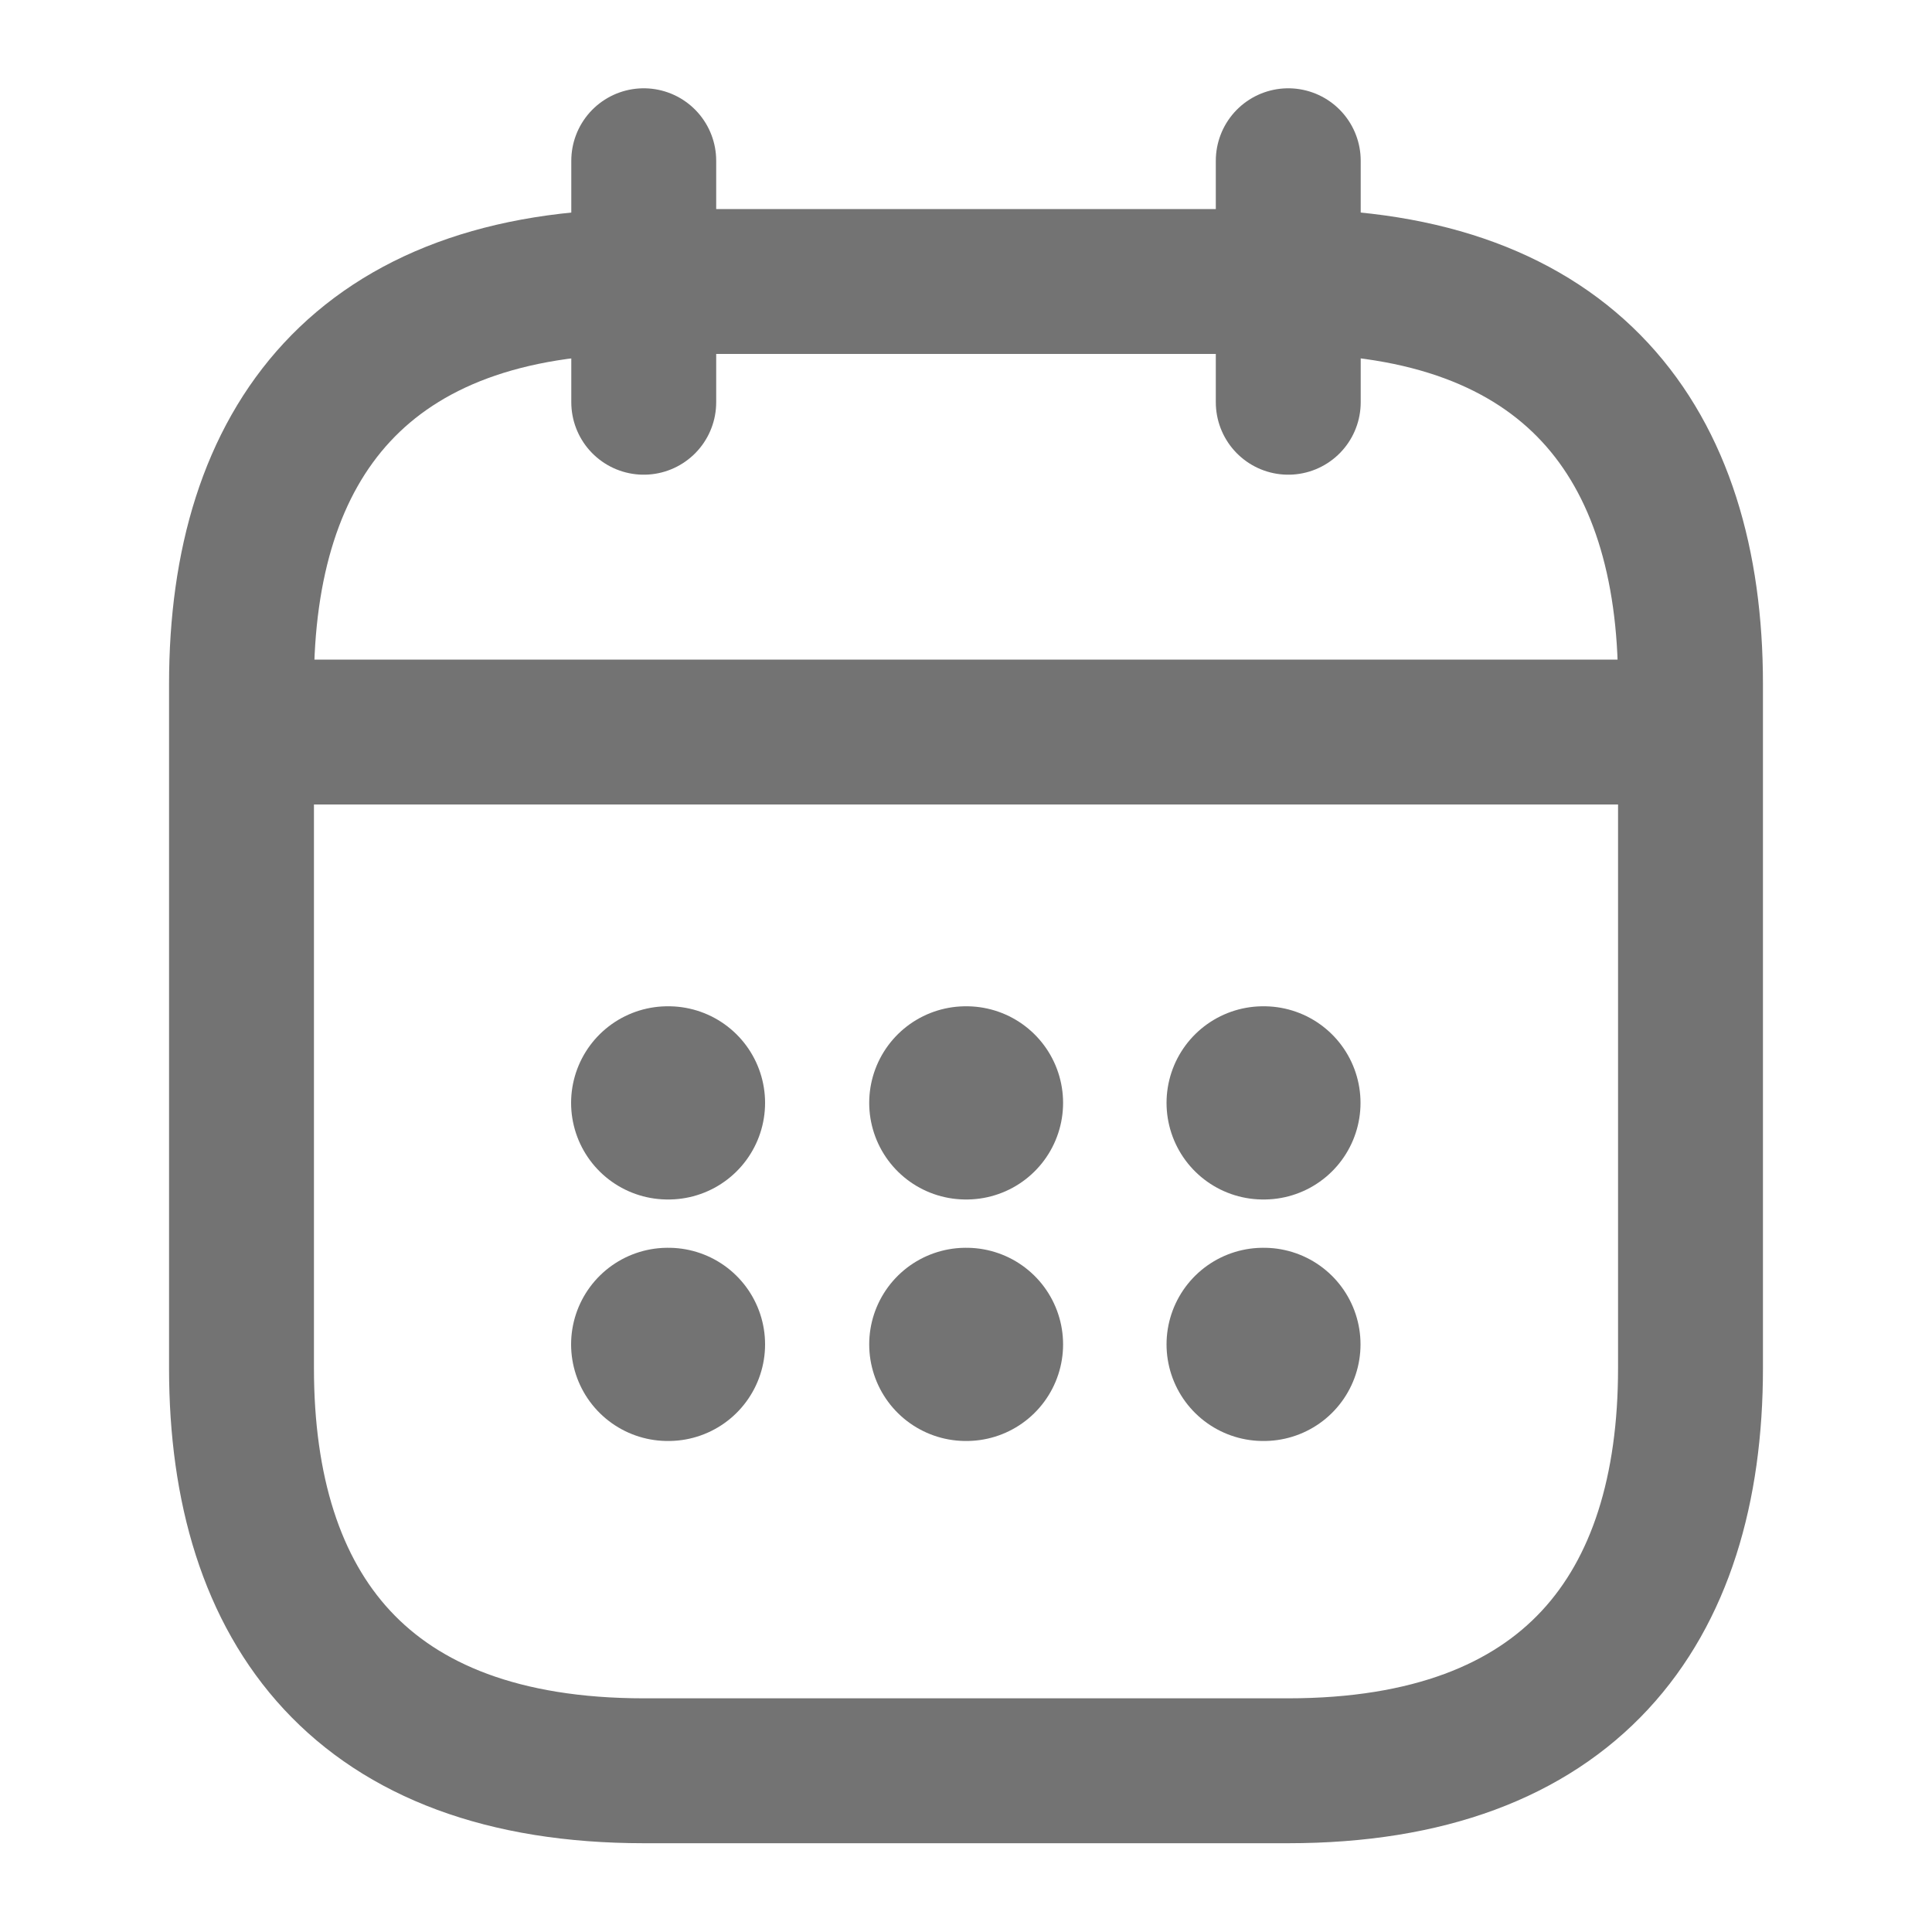
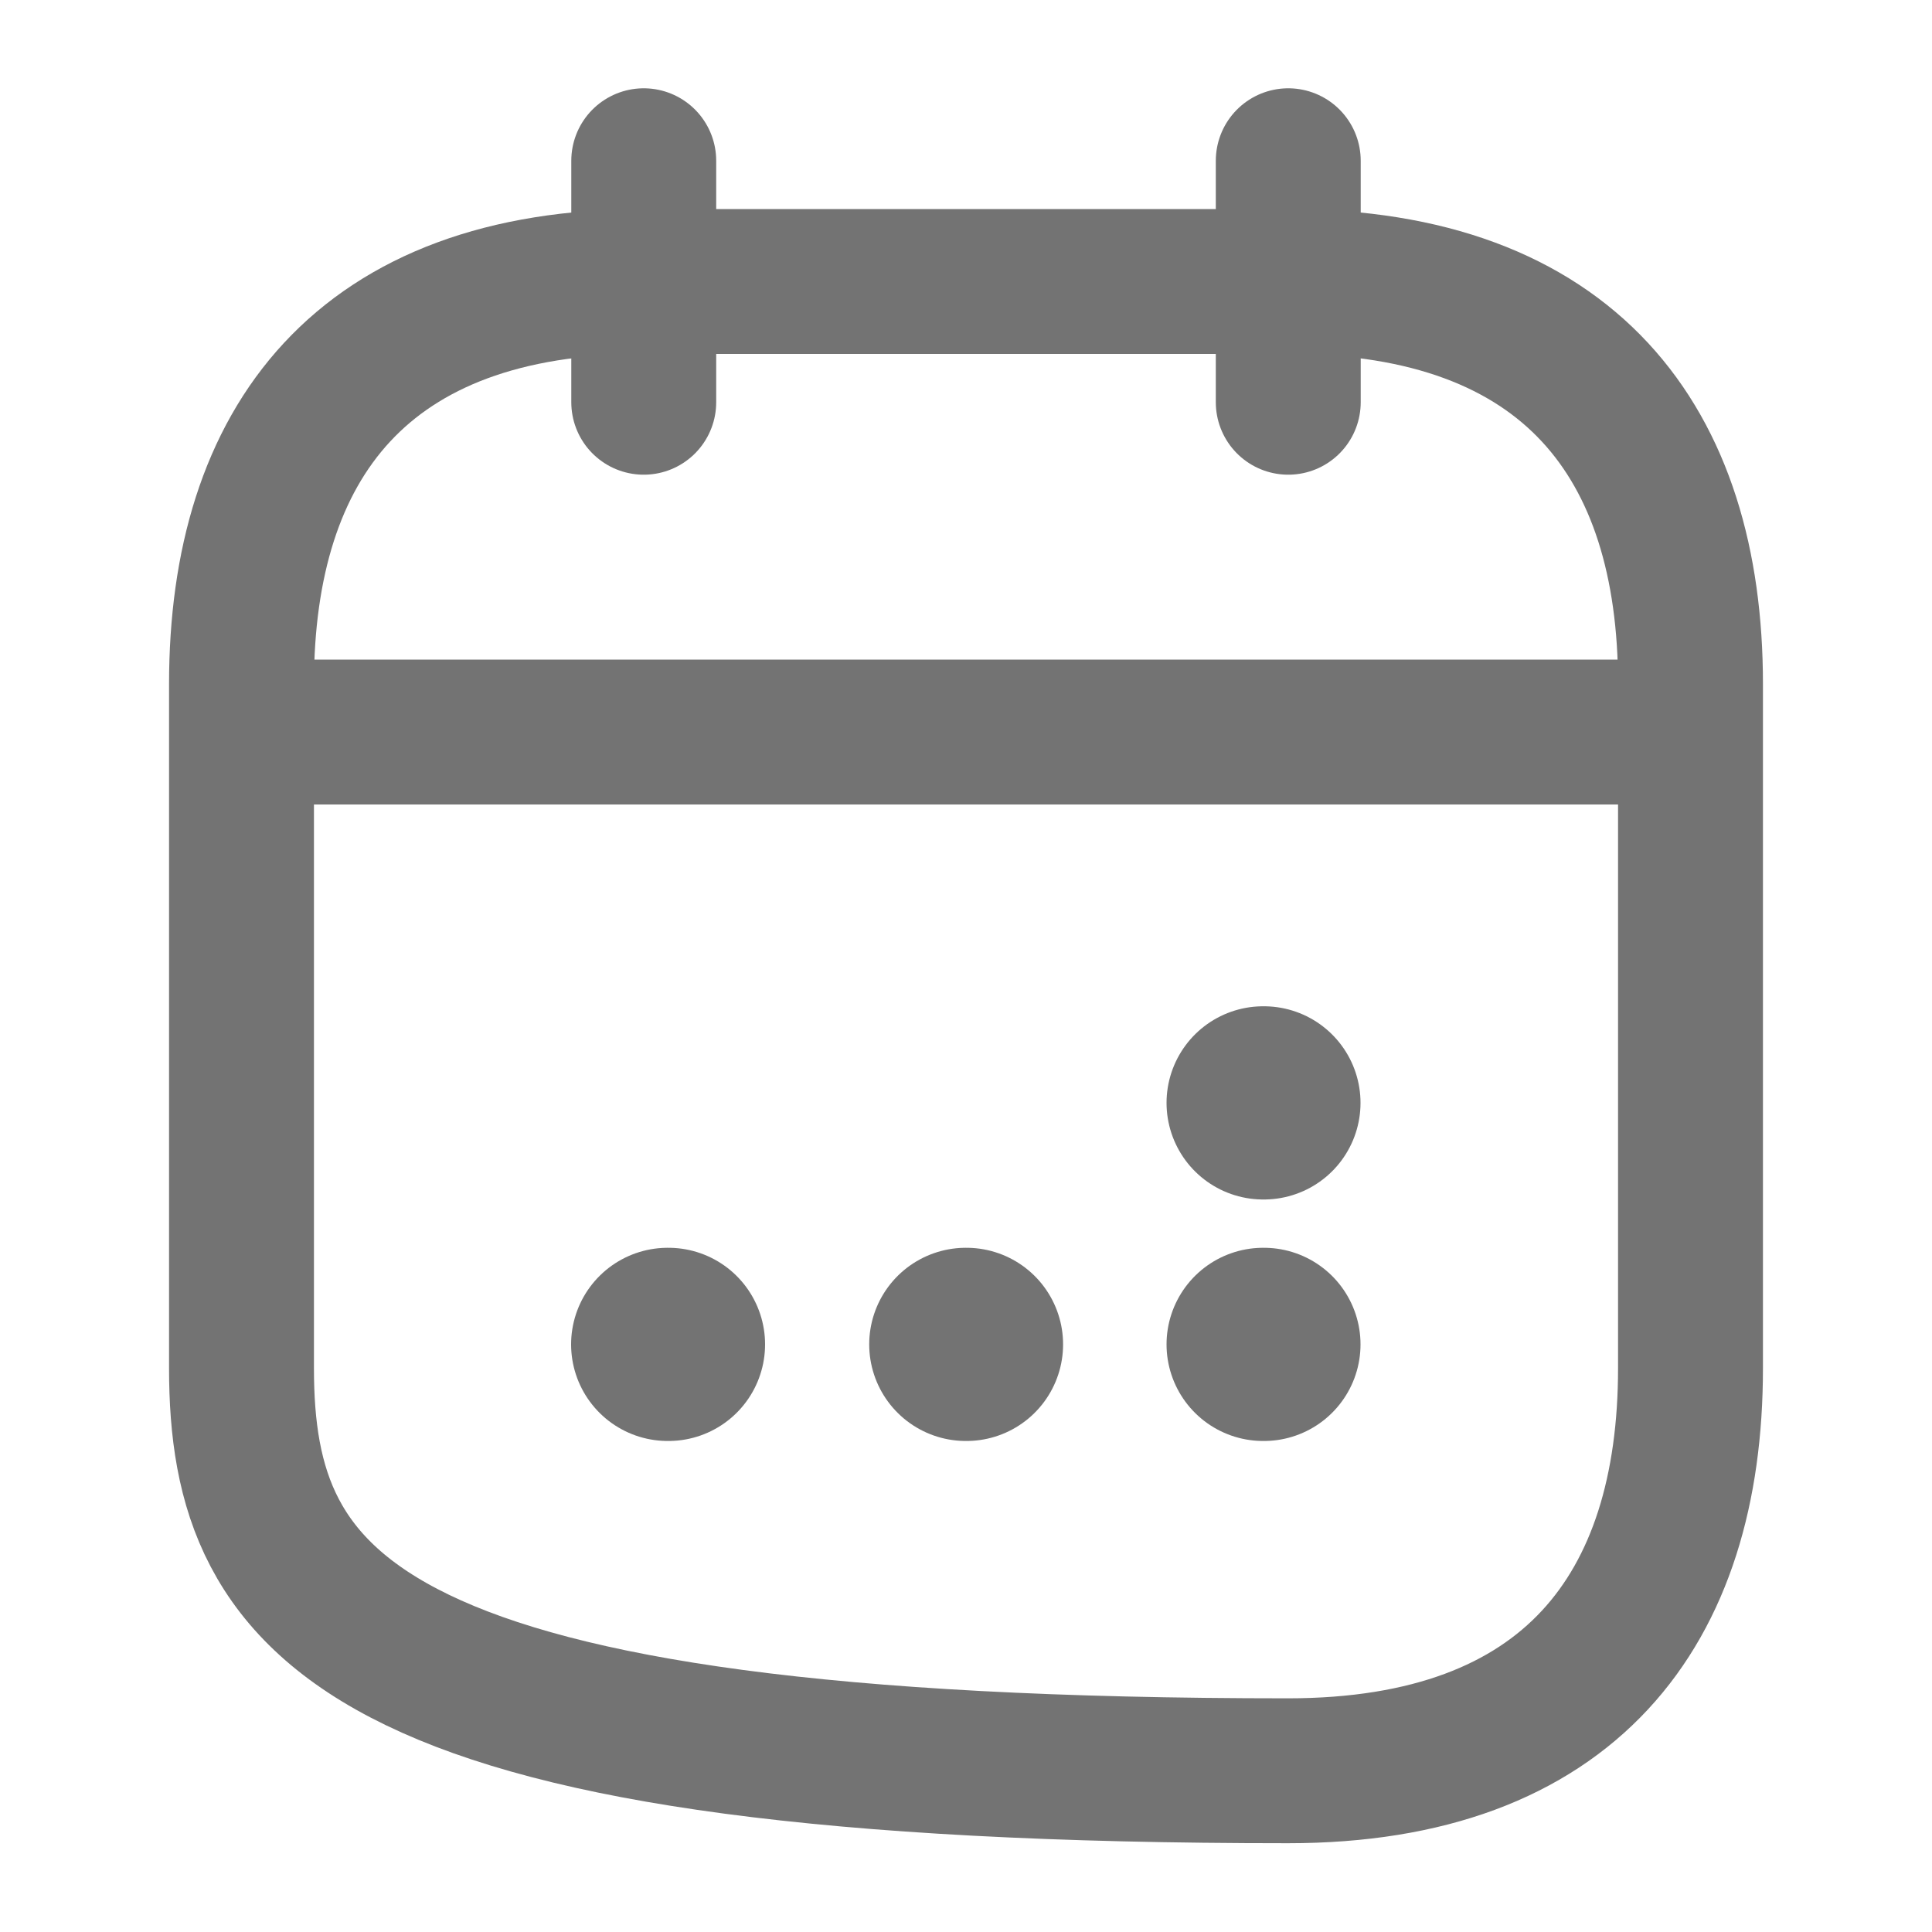
<svg xmlns="http://www.w3.org/2000/svg" width="20" height="20" viewBox="0 0 20 20" fill="none">
  <path d="M6.664 1.664V4.164" stroke="#737373" stroke-width="1.5" stroke-miterlimit="10" stroke-linecap="round" stroke-linejoin="round" />
  <path d="M13.336 1.664V4.164" stroke="#737373" stroke-width="1.5" stroke-miterlimit="10" stroke-linecap="round" stroke-linejoin="round" />
  <path d="M2.914 7.578H17.081" stroke="#737373" stroke-width="1.5" stroke-miterlimit="10" stroke-linecap="round" stroke-linejoin="round" />
-   <path d="M17.5 7.081V14.164C17.5 16.664 16.25 18.331 13.333 18.331H6.667C3.75 18.331 2.5 16.664 2.5 14.164V7.081C2.5 4.581 3.75 2.914 6.667 2.914H13.333C16.25 2.914 17.5 4.581 17.5 7.081Z" stroke="#737373" stroke-width="1.5" stroke-miterlimit="10" stroke-linecap="round" stroke-linejoin="round" />
+   <path d="M17.5 7.081V14.164C17.5 16.664 16.25 18.331 13.333 18.331C3.75 18.331 2.5 16.664 2.5 14.164V7.081C2.5 4.581 3.75 2.914 6.667 2.914H13.333C16.25 2.914 17.5 4.581 17.5 7.081Z" stroke="#737373" stroke-width="1.5" stroke-miterlimit="10" stroke-linecap="round" stroke-linejoin="round" />
  <path d="M13.076 11.417H13.084" stroke="#737373" stroke-width="2" stroke-linecap="round" stroke-linejoin="round" />
  <path d="M13.076 13.917H13.084" stroke="#737373" stroke-width="2" stroke-linecap="round" stroke-linejoin="round" />
-   <path d="M9.998 11.417H10.005" stroke="#737373" stroke-width="2" stroke-linecap="round" stroke-linejoin="round" />
  <path d="M9.998 13.917H10.005" stroke="#737373" stroke-width="2" stroke-linecap="round" stroke-linejoin="round" />
-   <path d="M6.912 11.417H6.92" stroke="#737373" stroke-width="2" stroke-linecap="round" stroke-linejoin="round" />
  <path d="M6.912 13.917H6.92" stroke="#737373" stroke-width="2" stroke-linecap="round" stroke-linejoin="round" />
</svg>